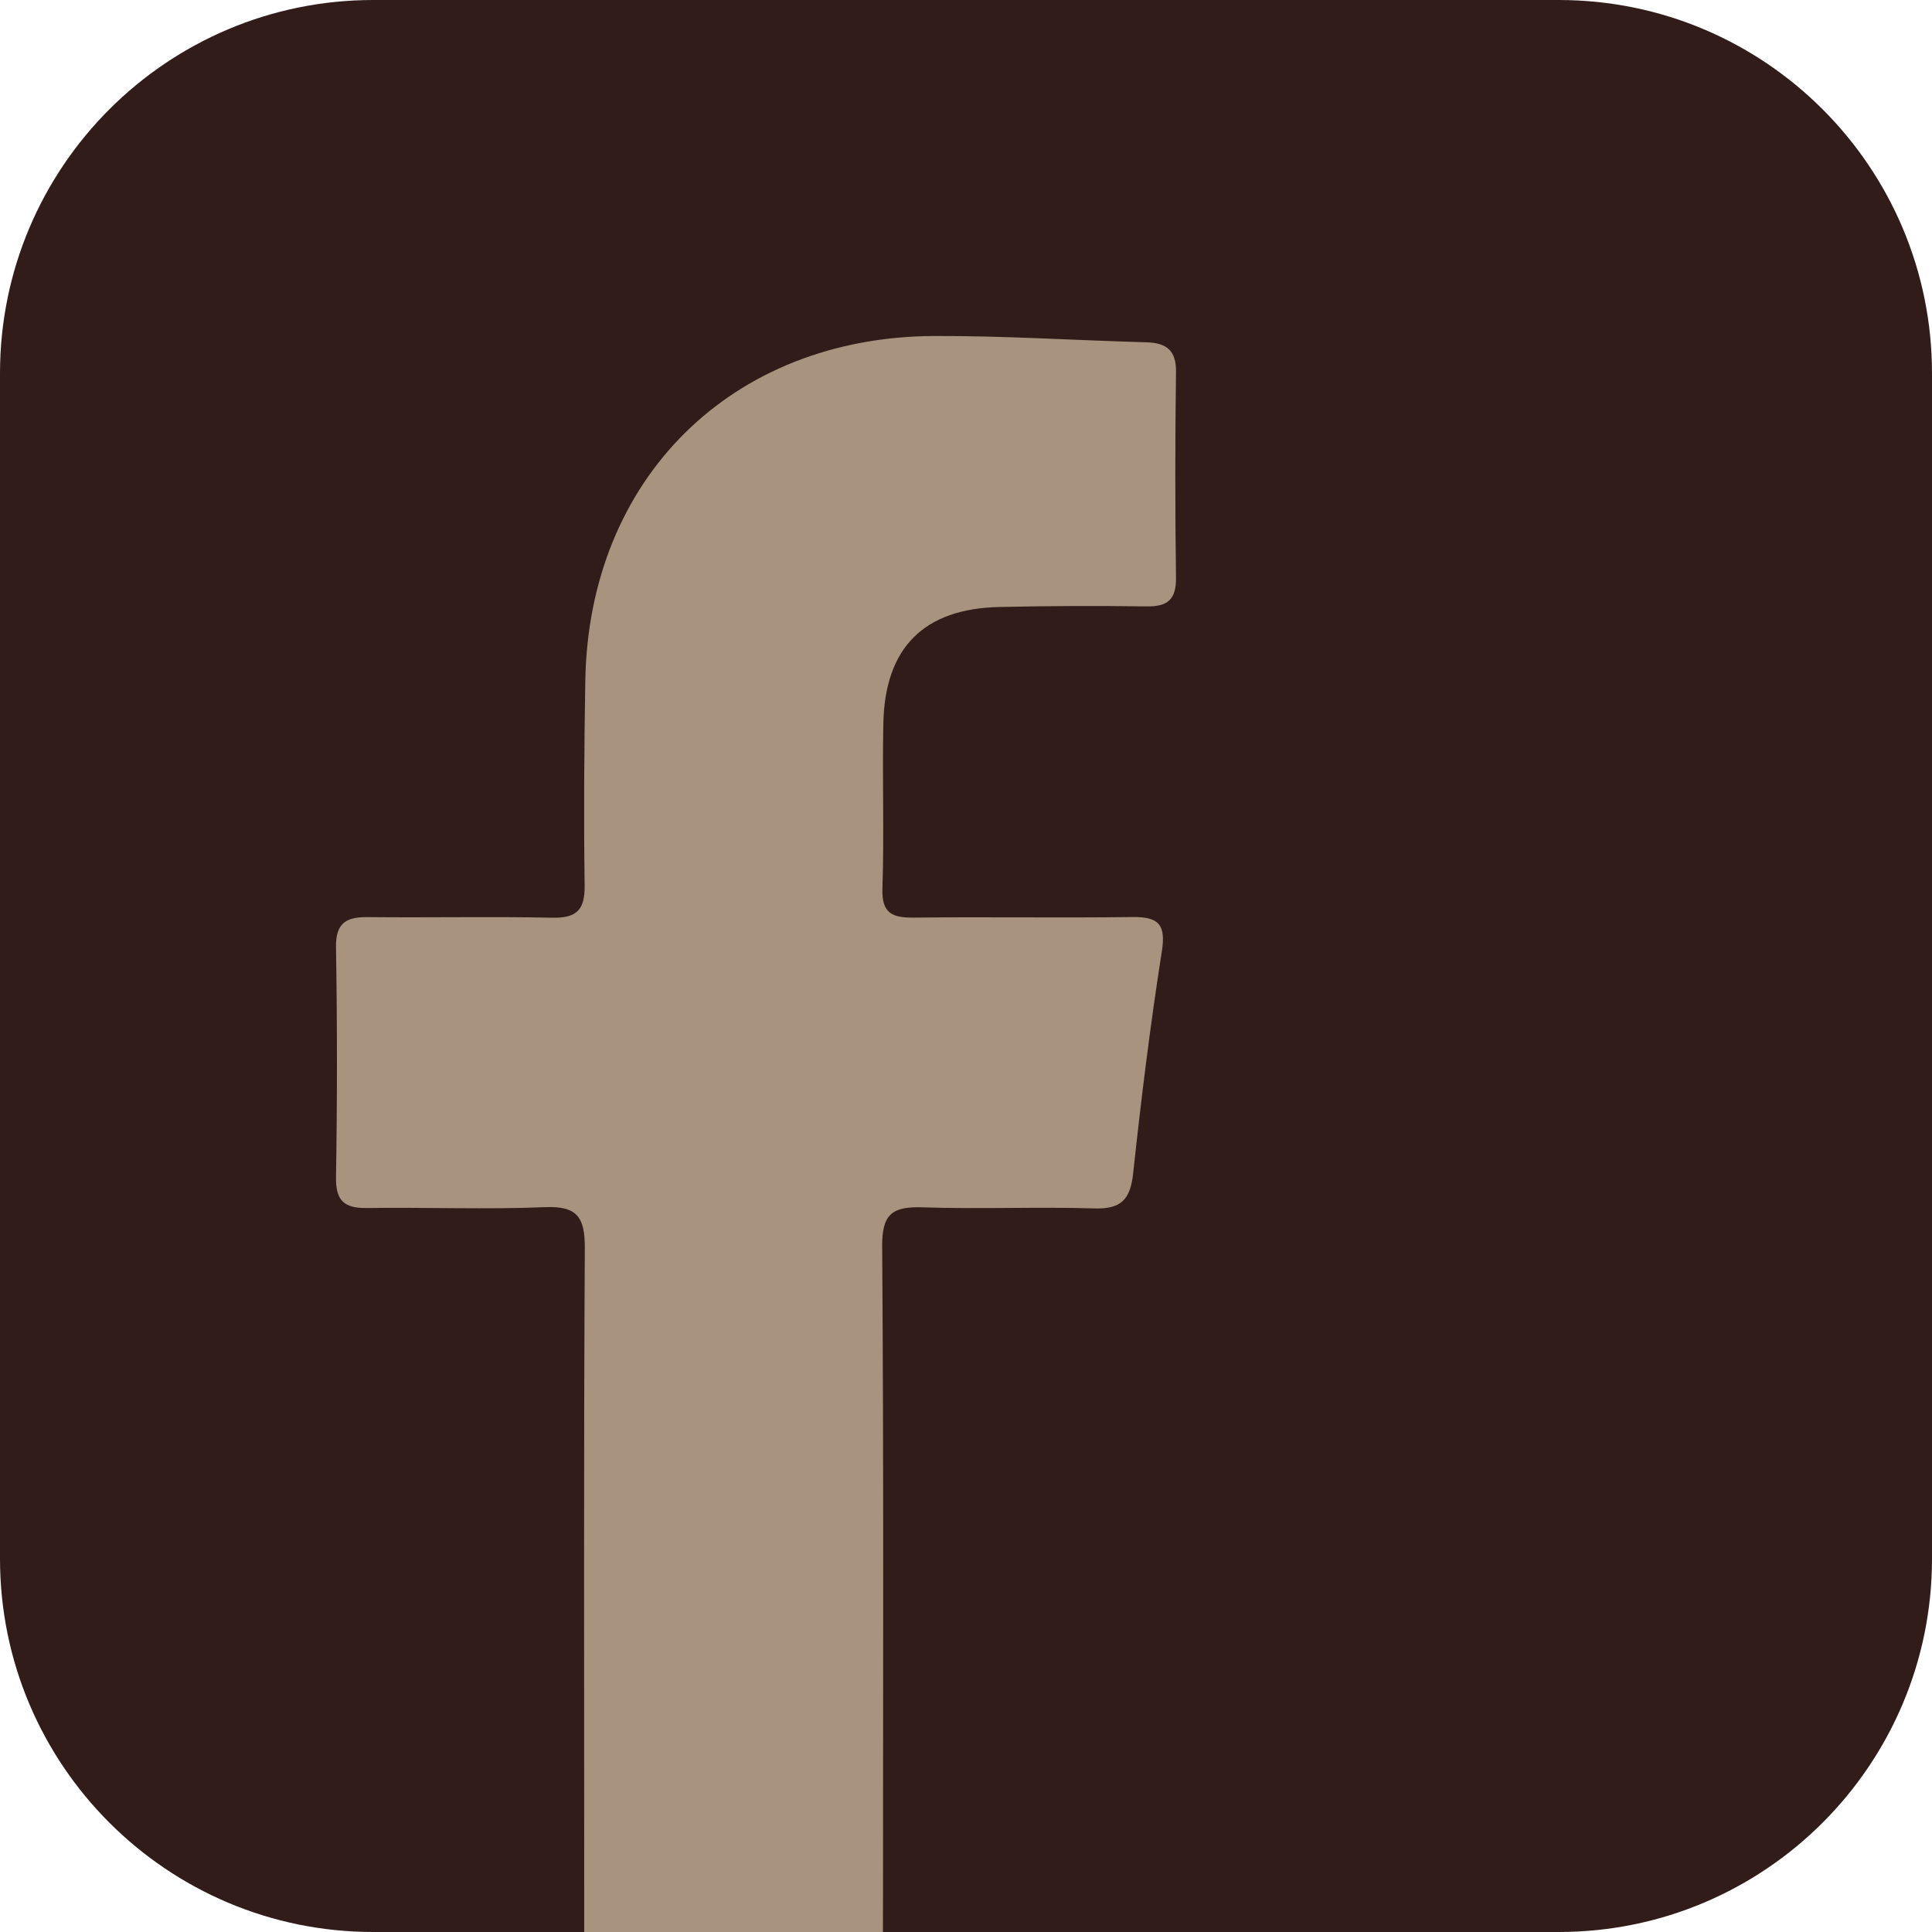
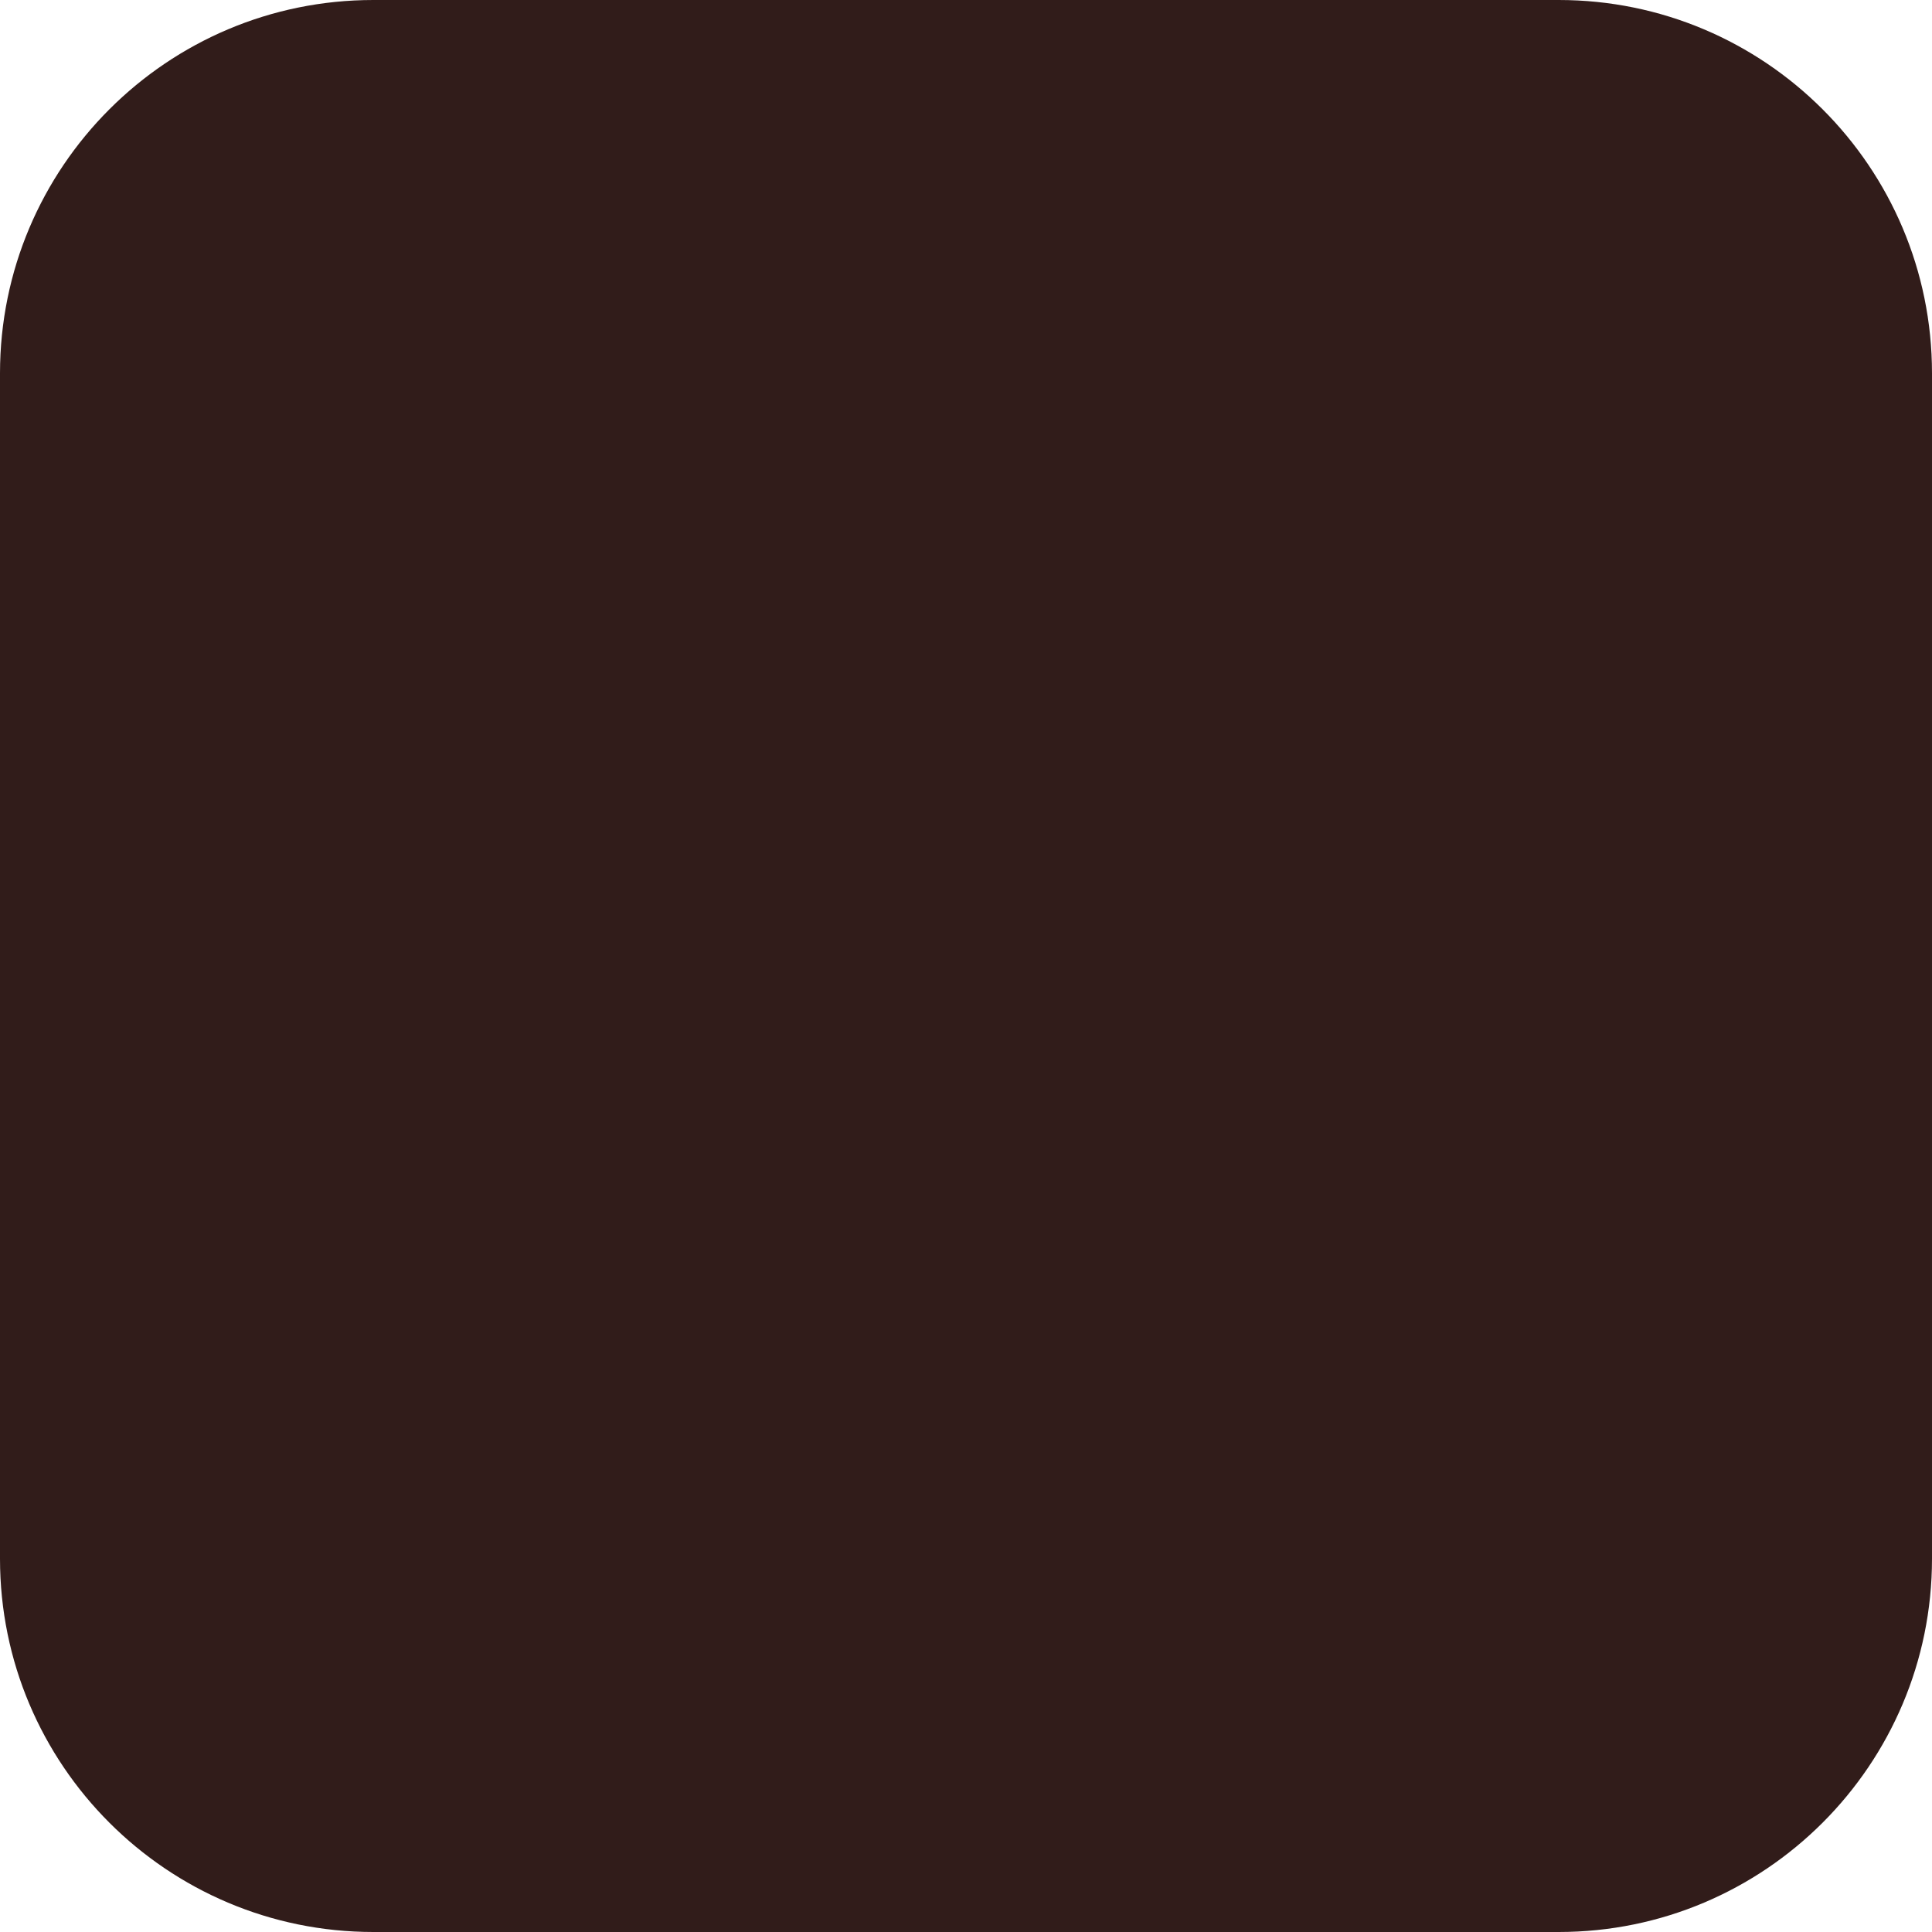
<svg xmlns="http://www.w3.org/2000/svg" width="23" height="23" viewBox="0 0 23 23" fill="none">
  <path d="M18.556 0H4.444C1.99 0 0 1.99 0 4.444V18.556C0 21.01 1.99 23 4.444 23H18.556C21.01 23 23 21.01 23 18.556V4.444C23 1.99 21.01 0 18.556 0Z" fill="#311C1A" />
-   <path d="M10.511 23H6.955V22.53C6.955 19.973 6.948 17.417 6.962 14.861C6.964 14.498 6.878 14.354 6.488 14.371C5.784 14.4 5.075 14.371 4.368 14.381C4.102 14.385 3.996 14.298 4 14.017C4.015 13.104 4.015 12.19 4 11.275C3.996 10.99 4.119 10.915 4.378 10.918C5.109 10.926 5.841 10.91 6.572 10.925C6.862 10.931 6.963 10.836 6.96 10.545C6.949 9.73 6.954 8.915 6.968 8.1C7.01 5.695 8.71 4.01 11.123 4C11.964 3.997 12.806 4.052 13.648 4.075C13.889 4.082 14.005 4.172 14 4.433C13.989 5.248 13.989 6.063 14 6.878C14.003 7.141 13.897 7.223 13.648 7.219C13.065 7.211 12.483 7.213 11.9 7.226C10.999 7.245 10.535 7.708 10.516 8.612C10.502 9.266 10.527 9.922 10.505 10.575C10.495 10.87 10.617 10.926 10.876 10.924C11.743 10.914 12.611 10.929 13.479 10.917C13.79 10.913 13.883 11.001 13.831 11.329C13.693 12.206 13.585 13.086 13.49 13.967C13.457 14.273 13.353 14.396 13.031 14.386C12.35 14.365 11.667 14.396 10.986 14.373C10.626 14.361 10.498 14.448 10.502 14.842C10.521 17.399 10.512 19.955 10.512 22.512L10.511 23Z" fill="#A8947E" />
</svg>